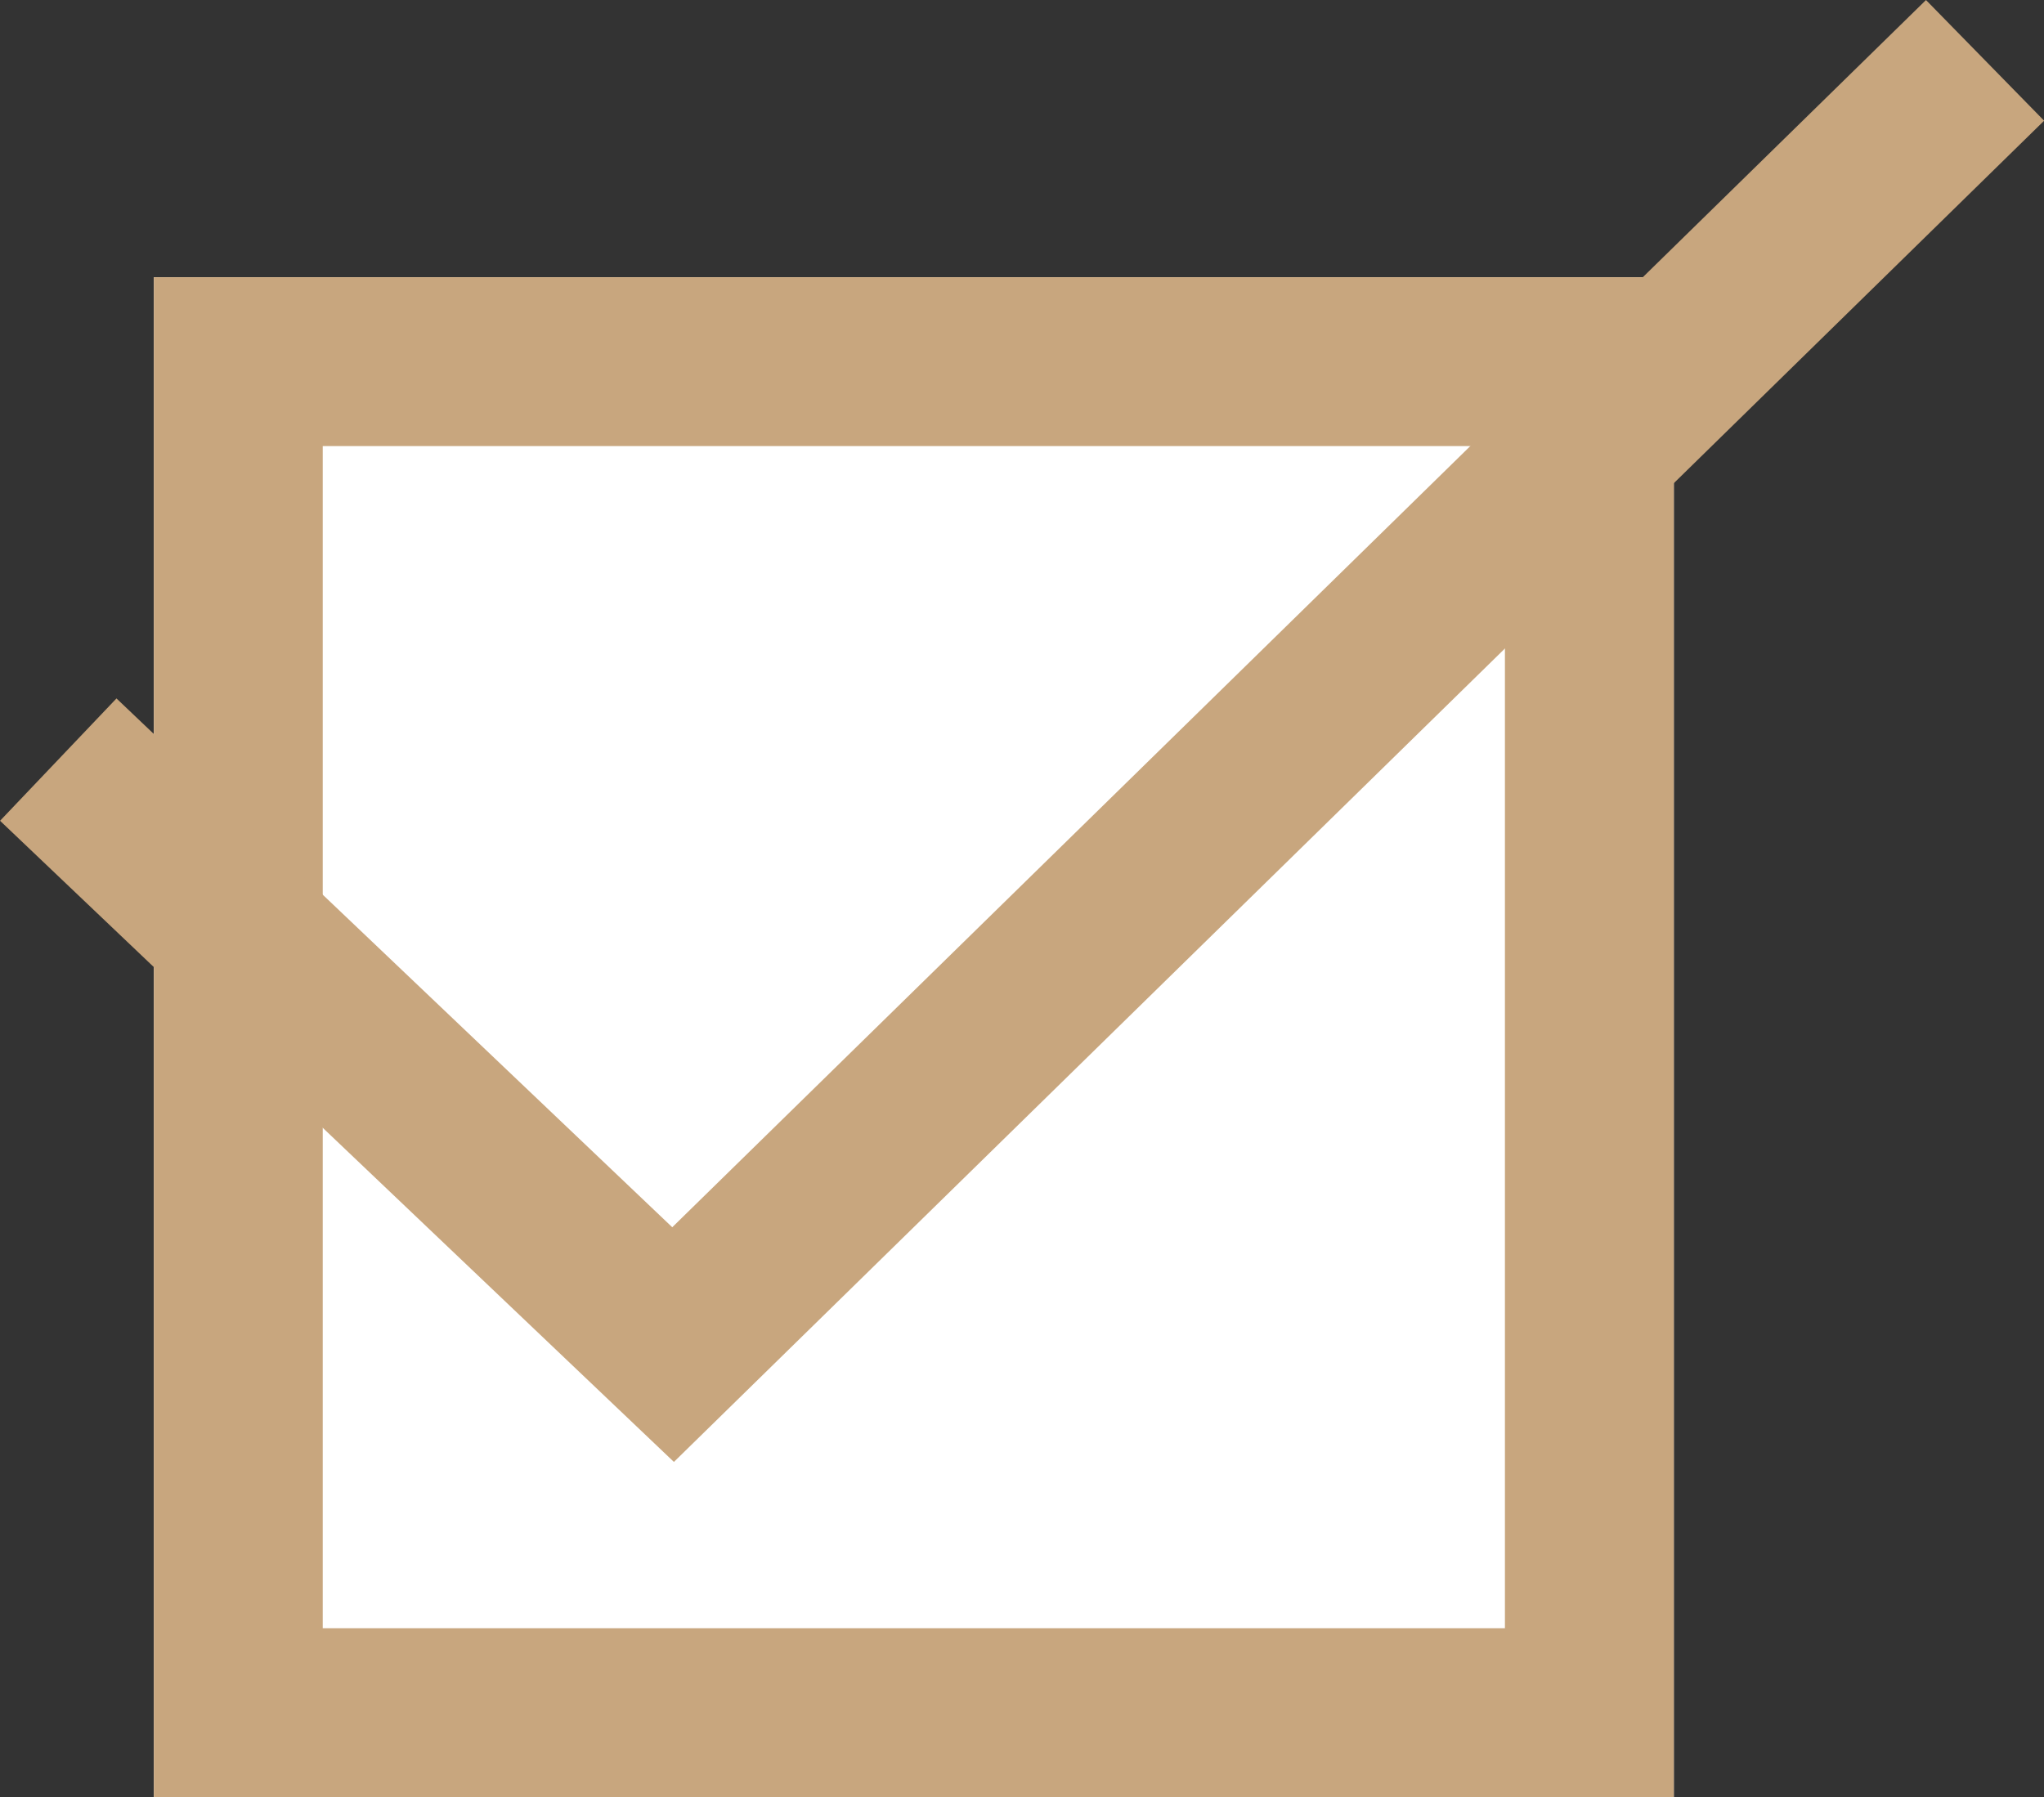
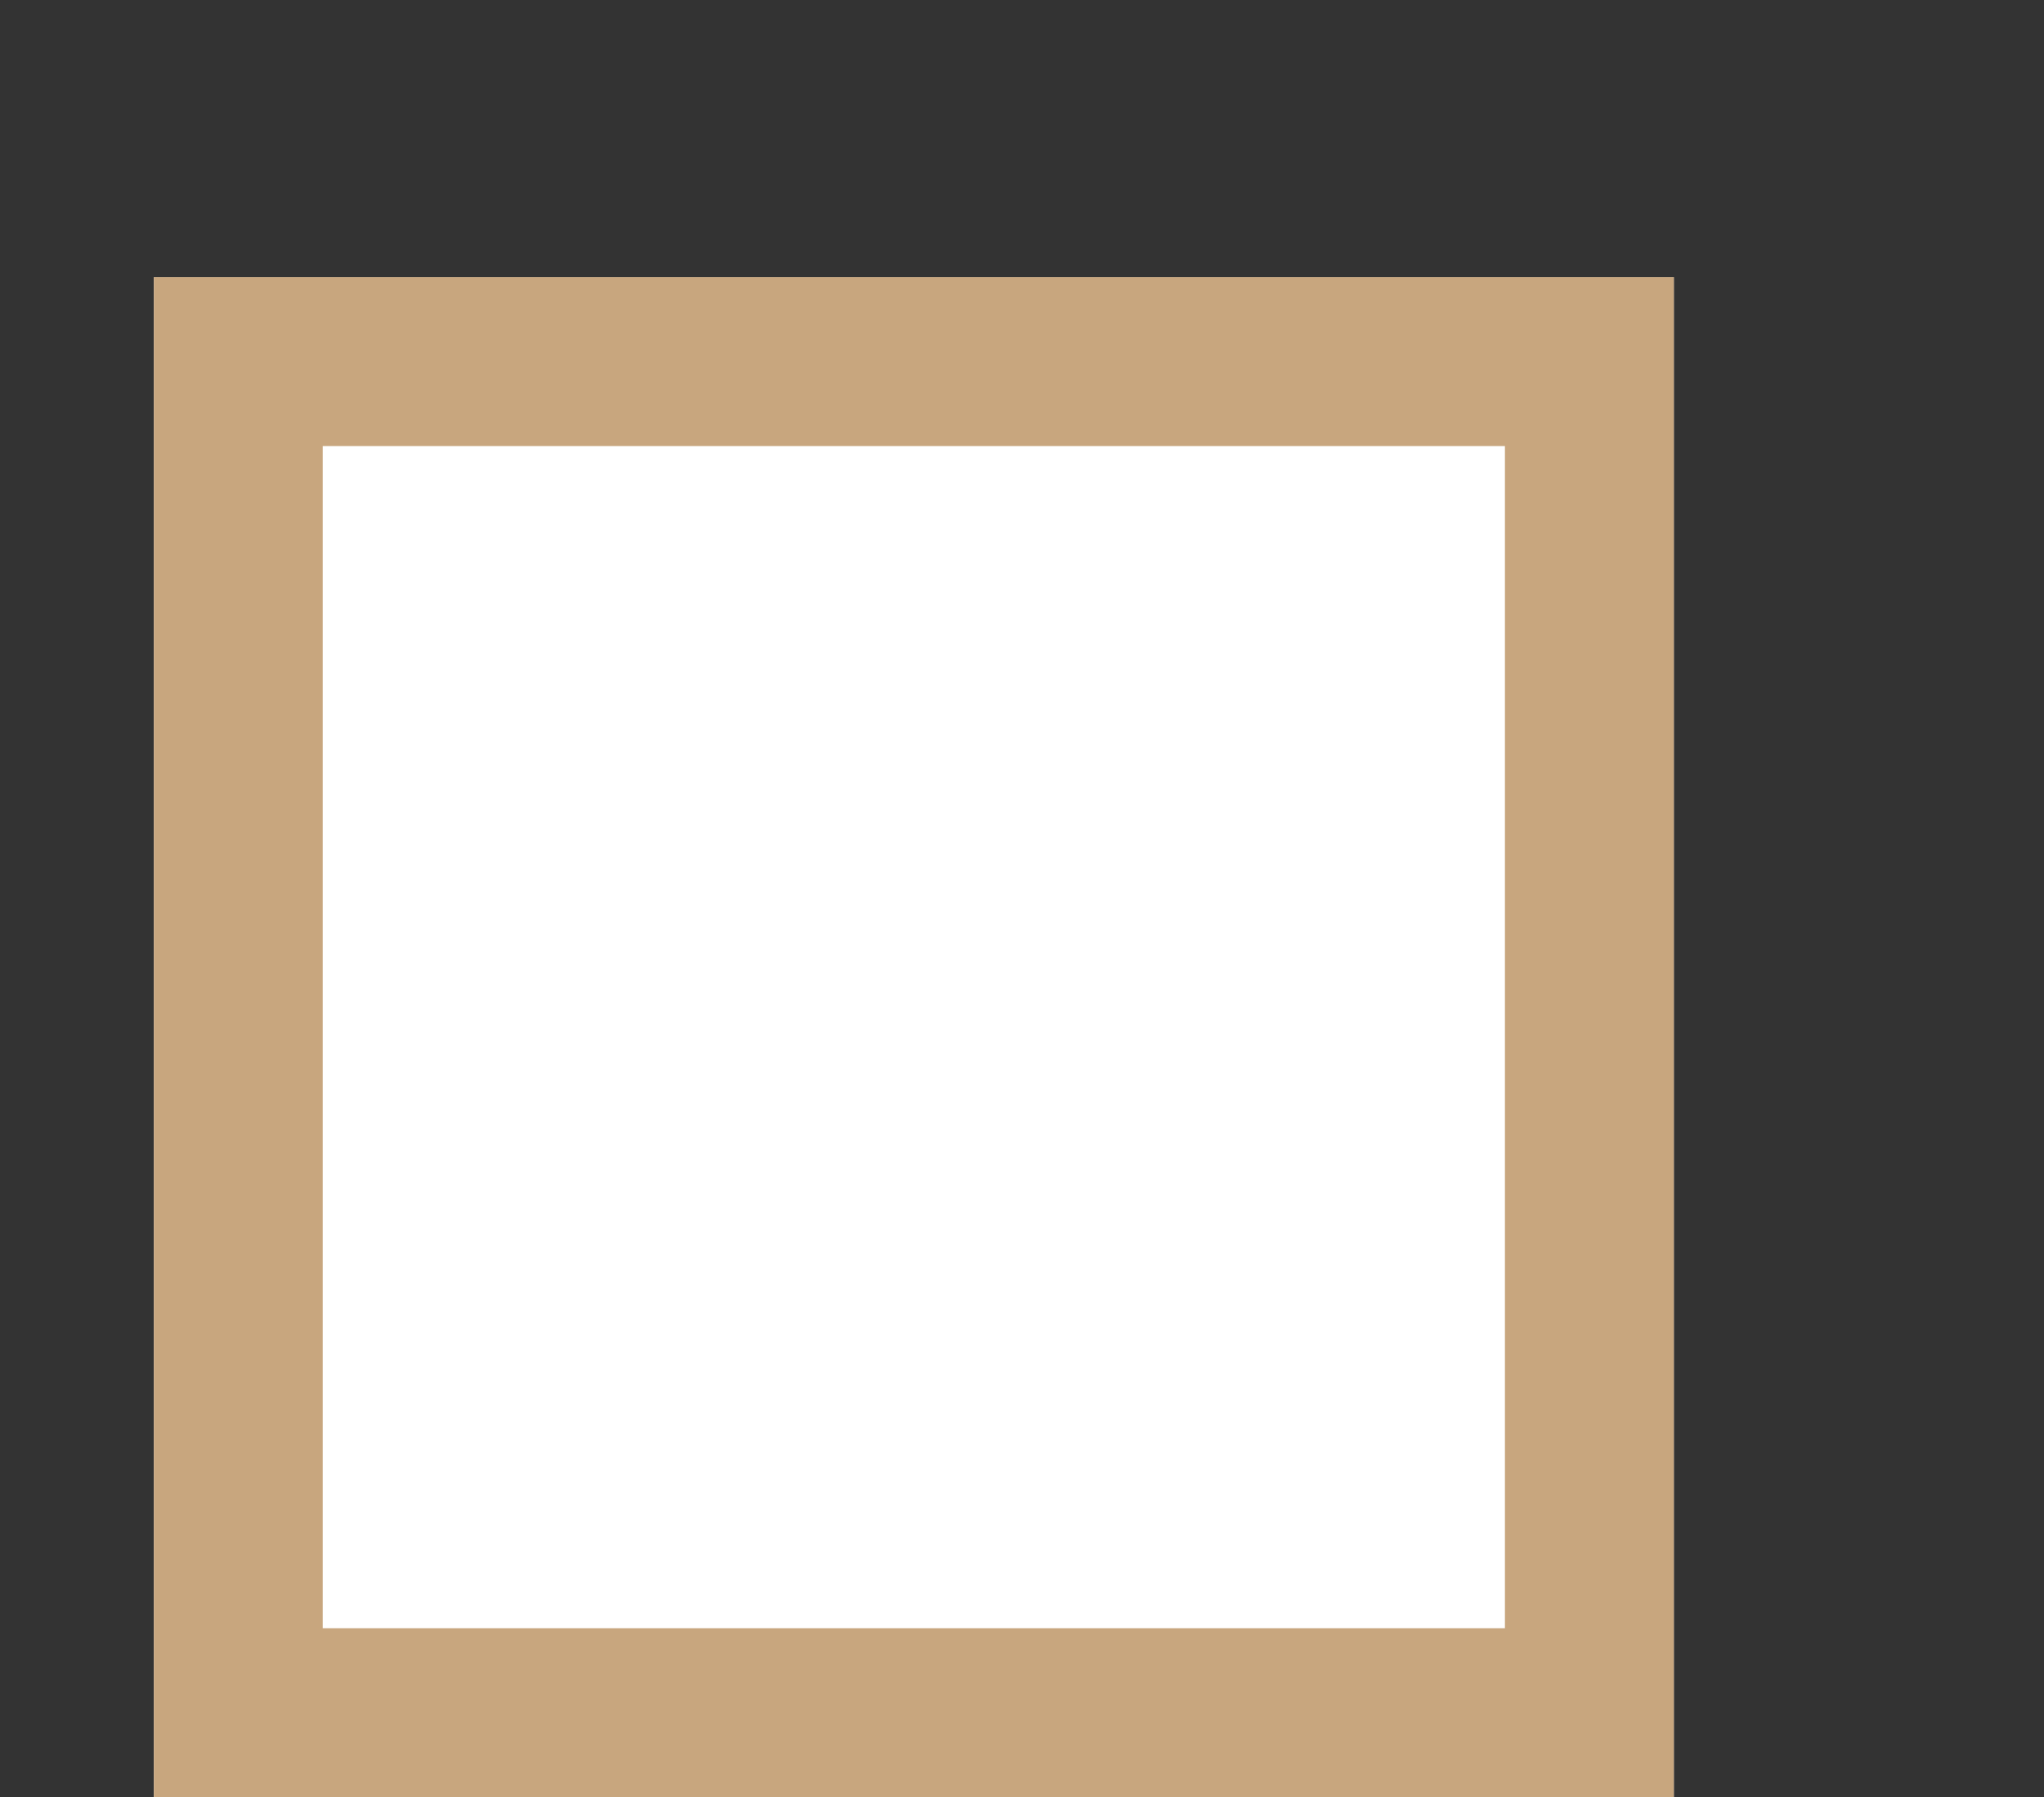
<svg xmlns="http://www.w3.org/2000/svg" width="24.206" height="21.283" viewBox="0 0 24.206 21.283">
  <rect x="0" y="0" width="24.206" height="21.283" fill="#333333" stroke="none" />
  <g id="グループ_222" data-name="グループ 222" transform="translate(-34.178 -2533.717)">
    <g id="長方形_167" data-name="長方形 167" transform="translate(36 2537)" fill="#fff" stroke="#c8a67e" stroke-width="2">
      <rect width="18" height="18" stroke="none" />
      <rect x="1" y="1" width="16" height="16" fill="none" />
    </g>
    <g id="グループ_190" data-name="グループ 190">
-       <path id="パス_131" data-name="パス 131" d="M897.868,2542.713l7.281,6.928,15.537-15.209" transform="translate(-863)" fill="none" stroke="#c8a67e" stroke-width="2" />
-     </g>
+       </g>
  </g>
</svg>